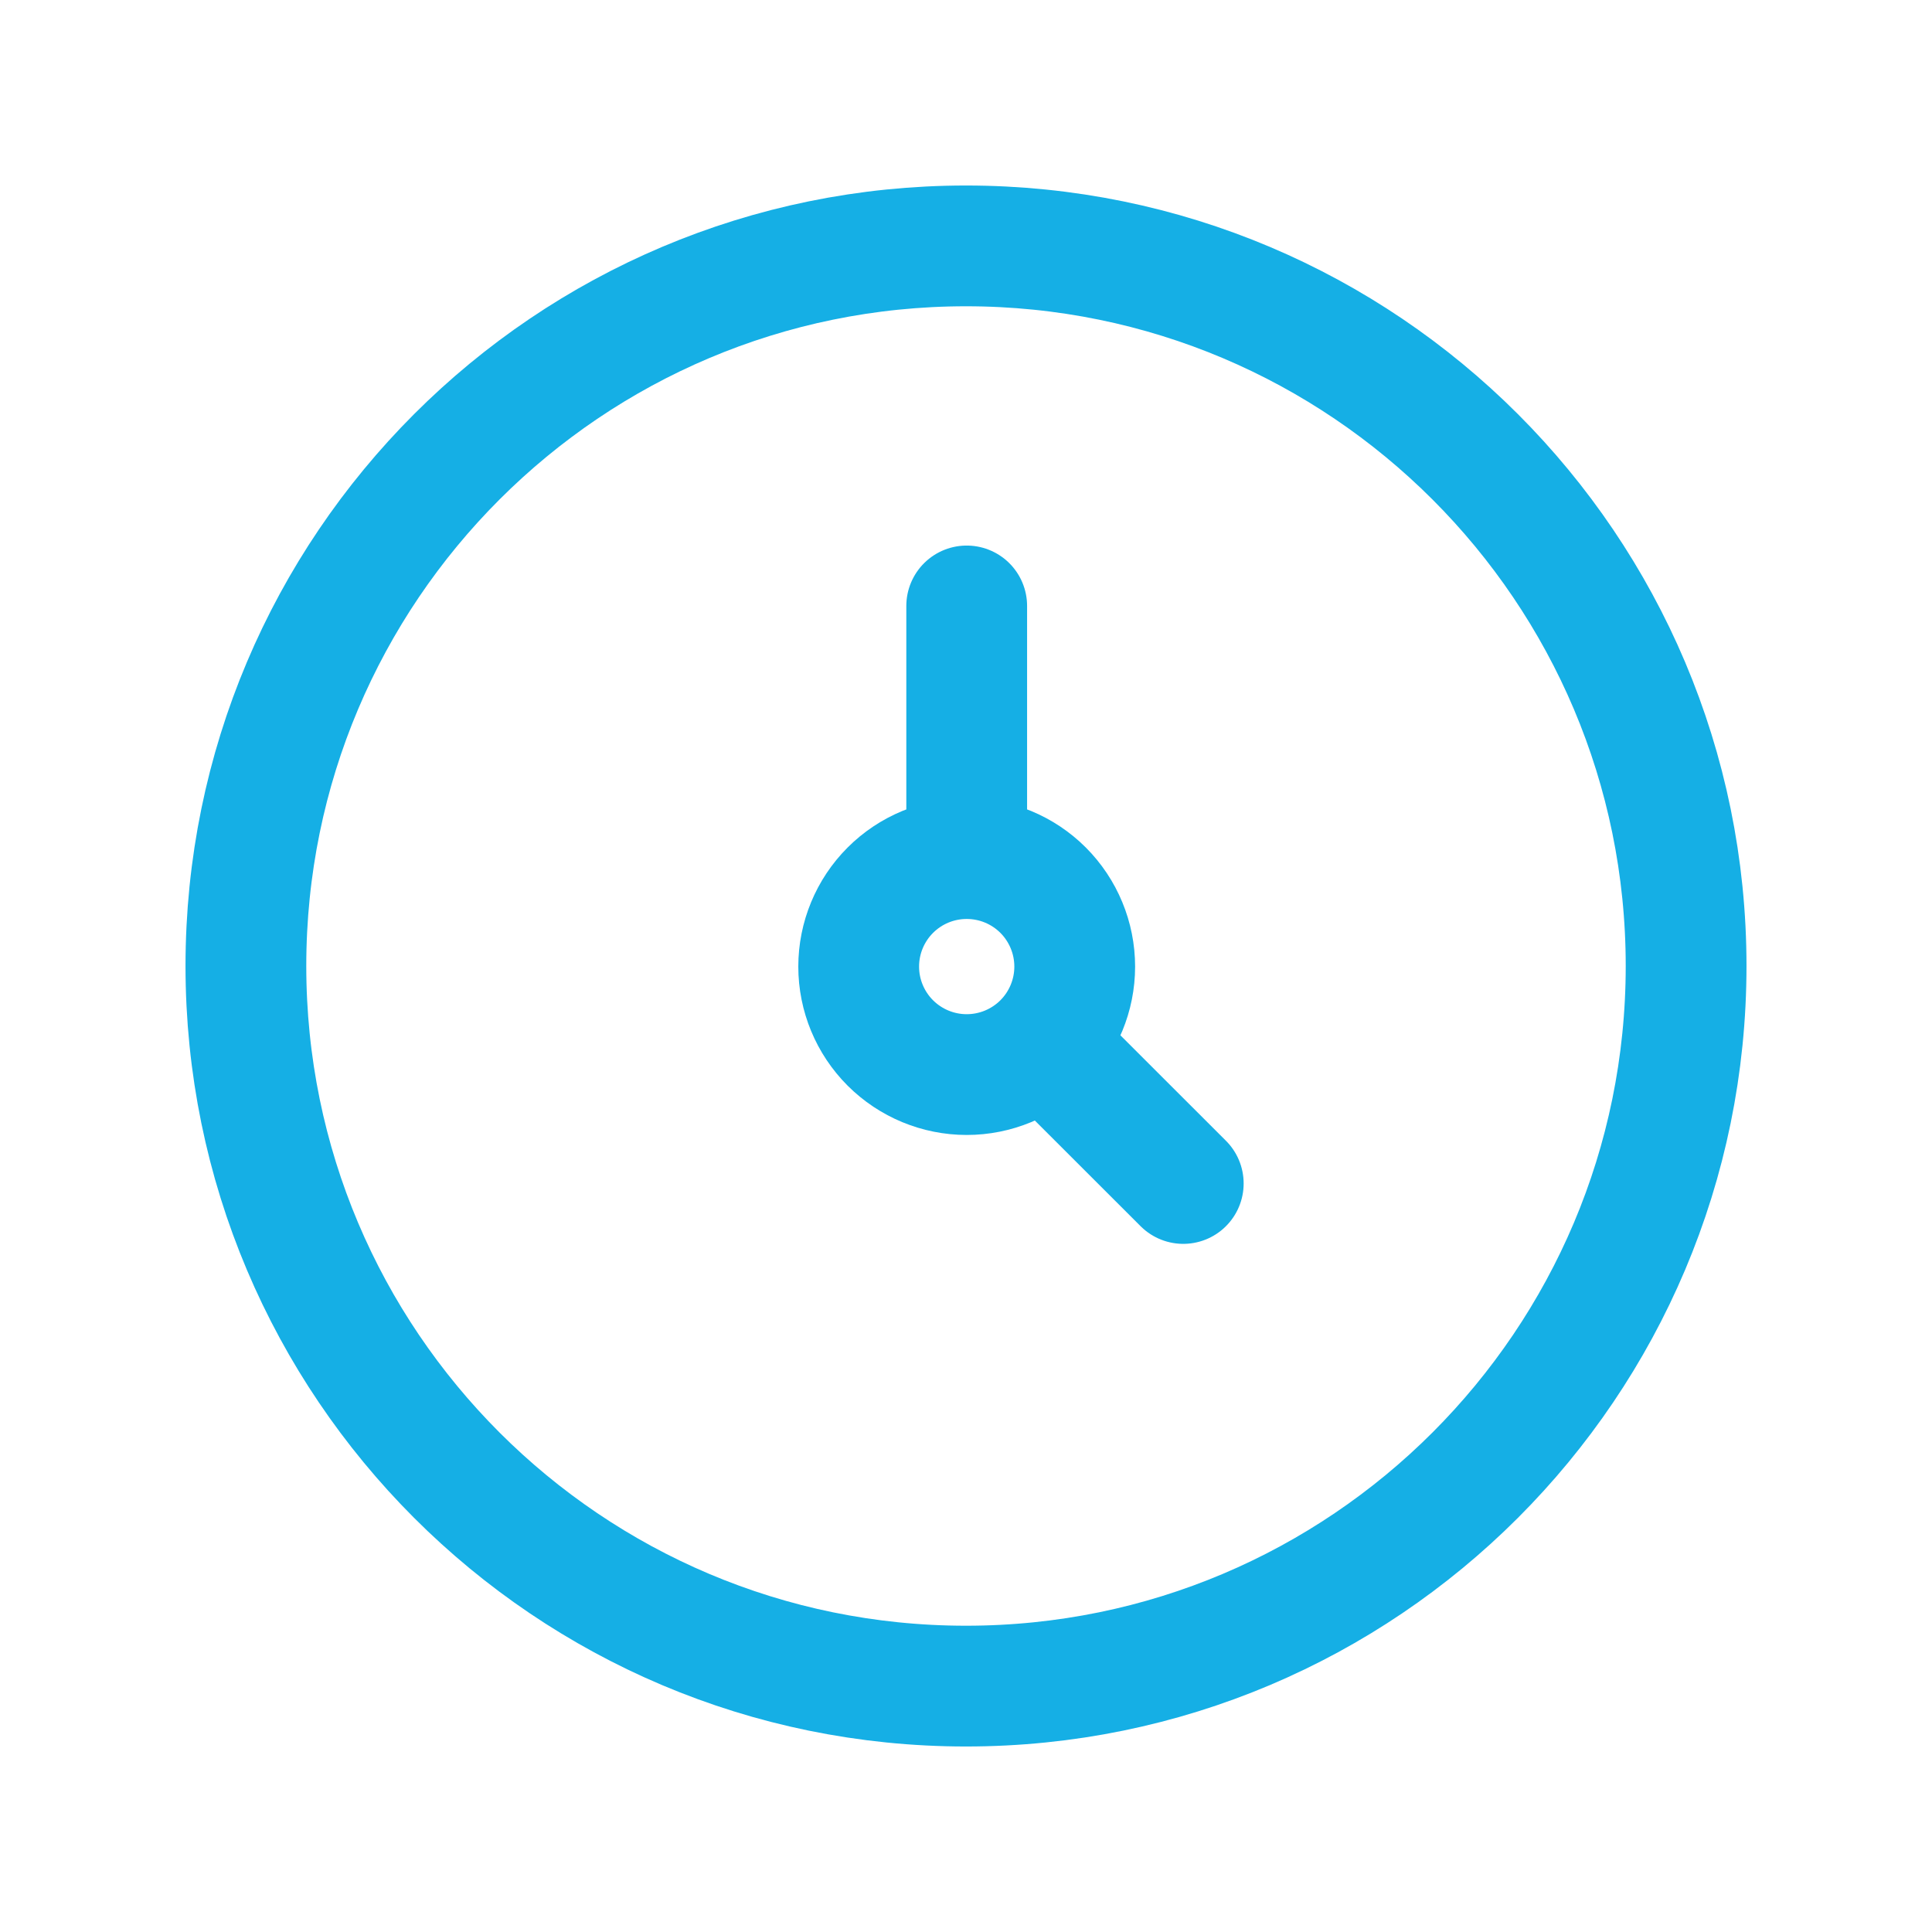
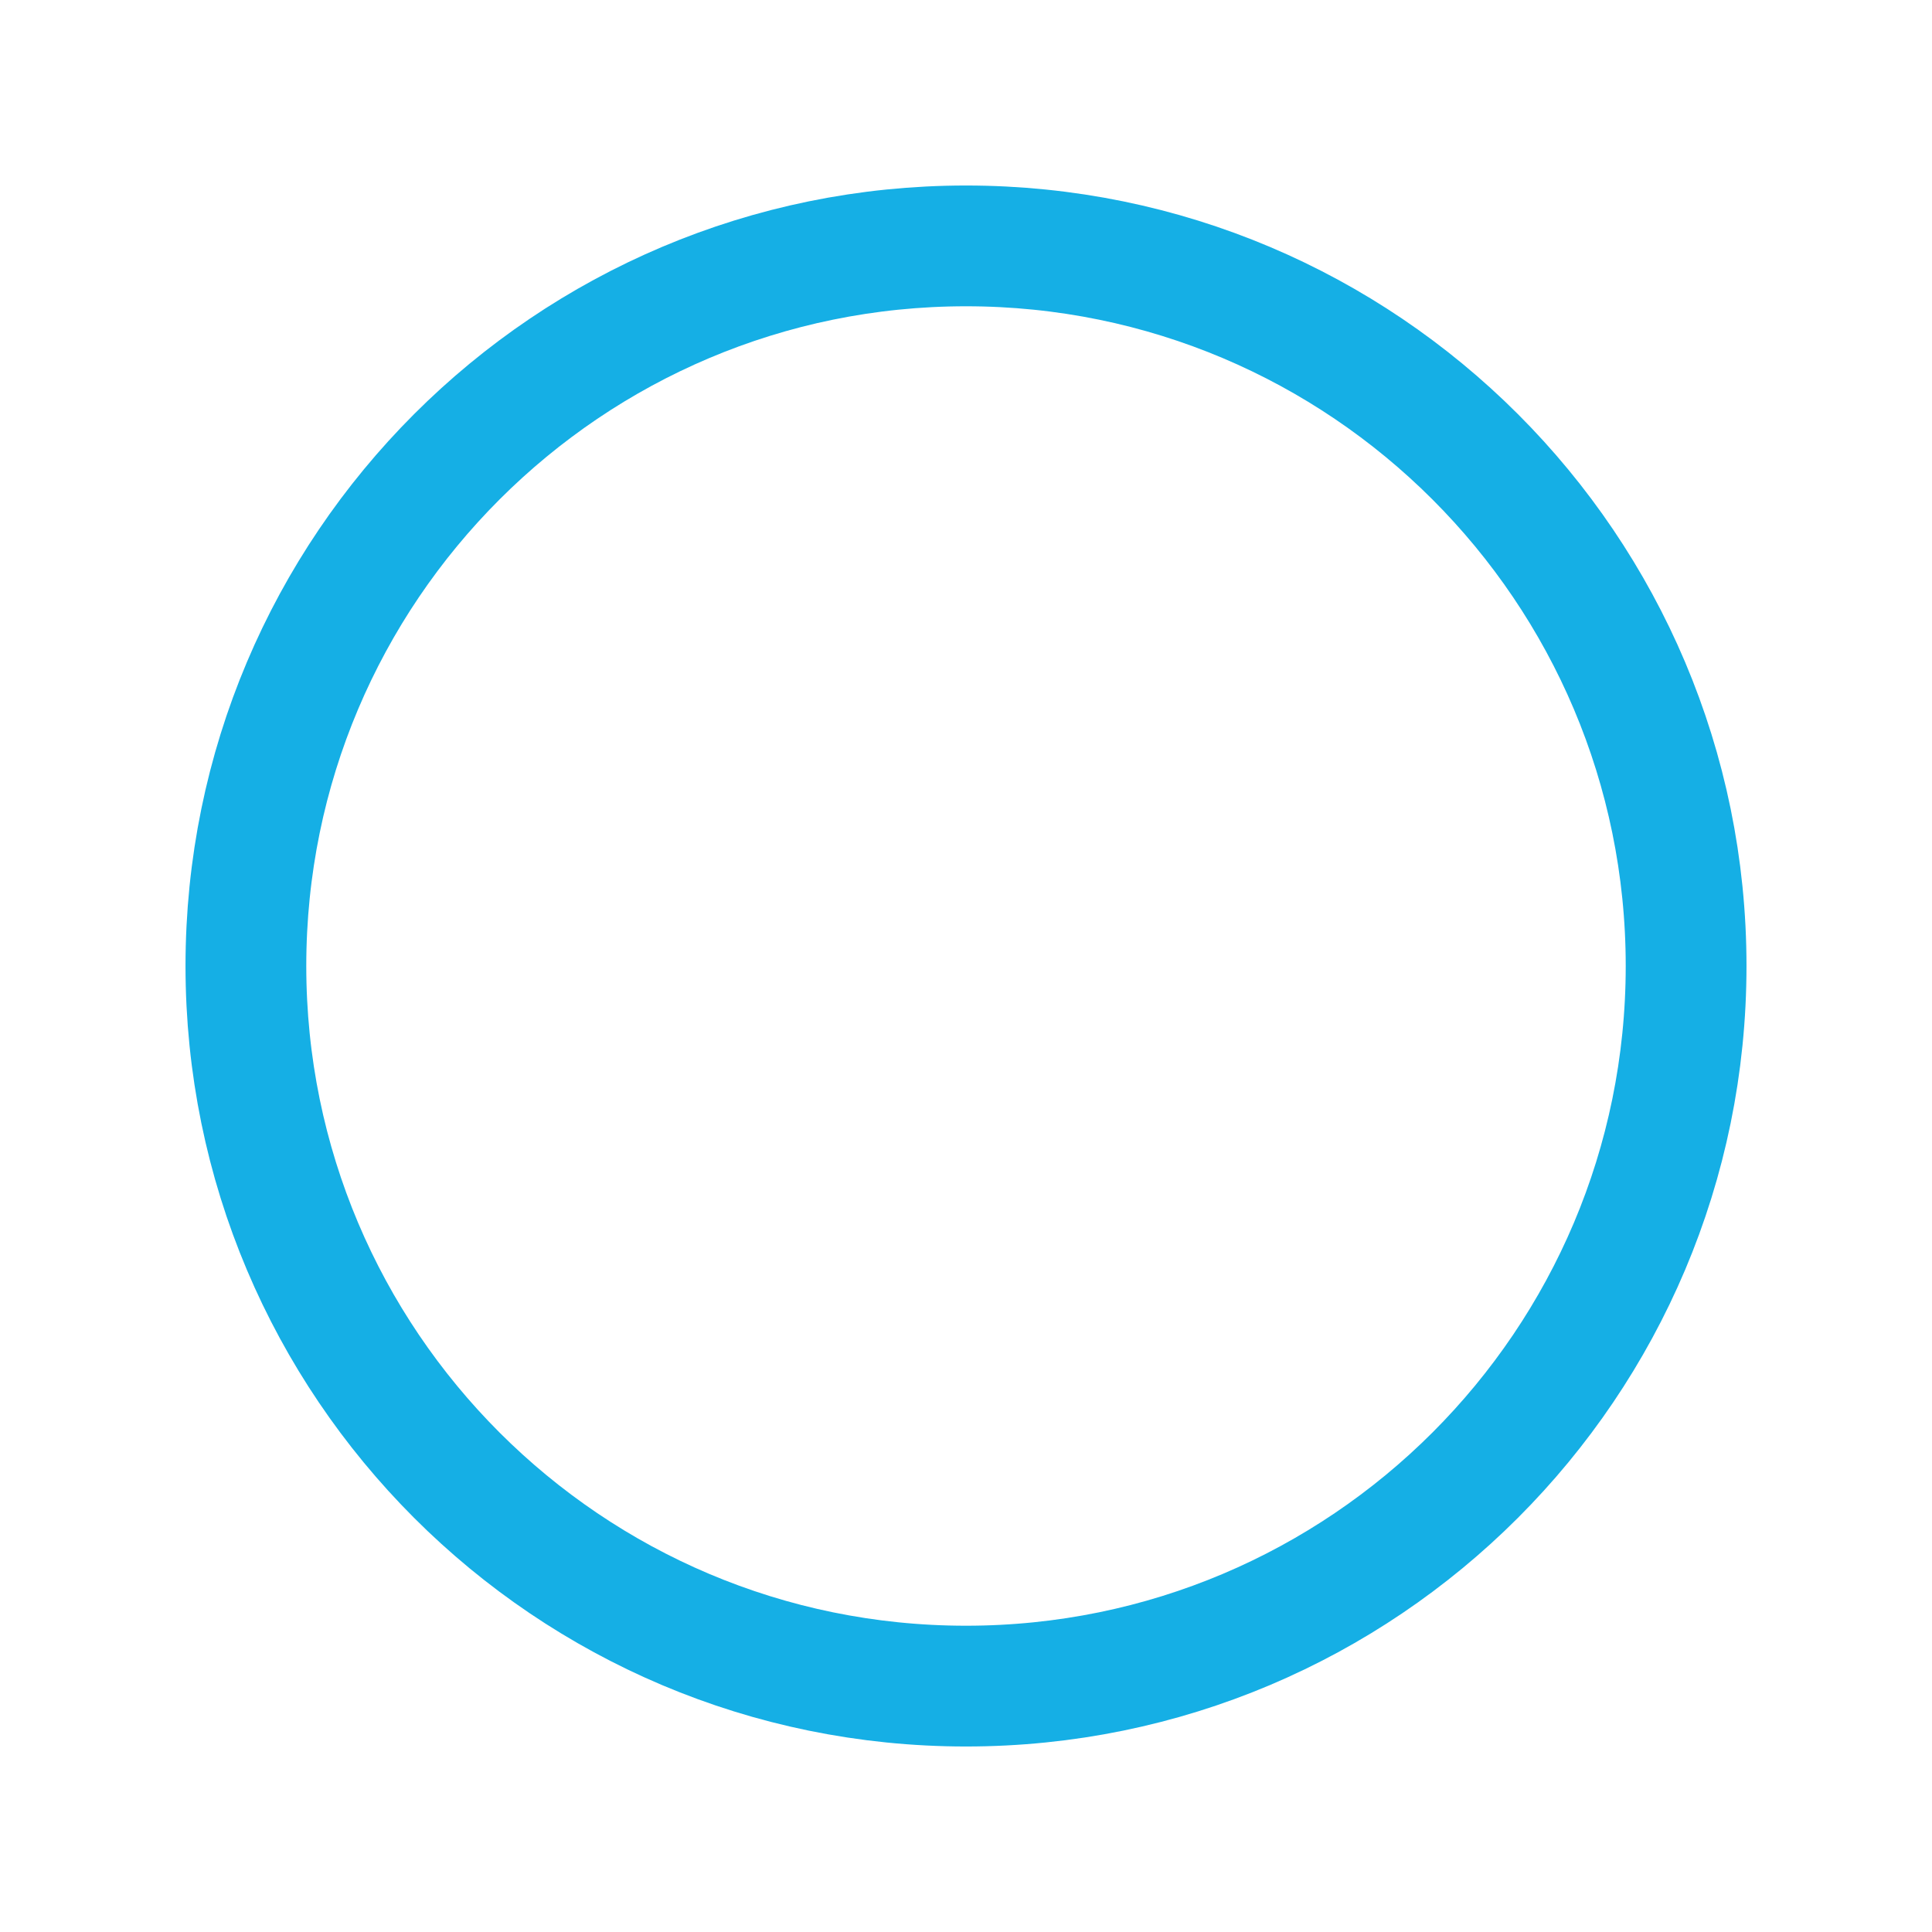
<svg xmlns="http://www.w3.org/2000/svg" width="55" height="55" viewBox="0 0 55 55" fill="none">
  <path d="M27.5 48C38.822 48 48 38.822 48 27.5C48 16.178 38.822 7 27.5 7C16.178 7 7 16.178 7 27.5C7 38.822 16.178 48 27.5 48Z" stroke="#15AFE5" stroke-width="3.438" stroke-linecap="round" stroke-linejoin="round" />
-   <path d="M27.52 24.442C26.705 24.442 25.923 24.765 25.346 25.342C24.769 25.919 24.445 26.701 24.445 27.517C24.445 28.332 24.769 29.114 25.346 29.691C25.923 30.267 26.705 30.591 27.52 30.591C28.336 30.591 29.118 30.267 29.695 29.691C30.271 29.114 30.595 28.332 30.595 27.517C30.595 26.701 30.271 25.919 29.695 25.342C29.118 24.765 28.336 24.442 27.52 24.442ZM27.52 24.442V17.25M33.685 33.691L29.689 29.698" stroke="#15AFE5" stroke-width="3.438" stroke-linecap="round" stroke-linejoin="round" />
</svg>